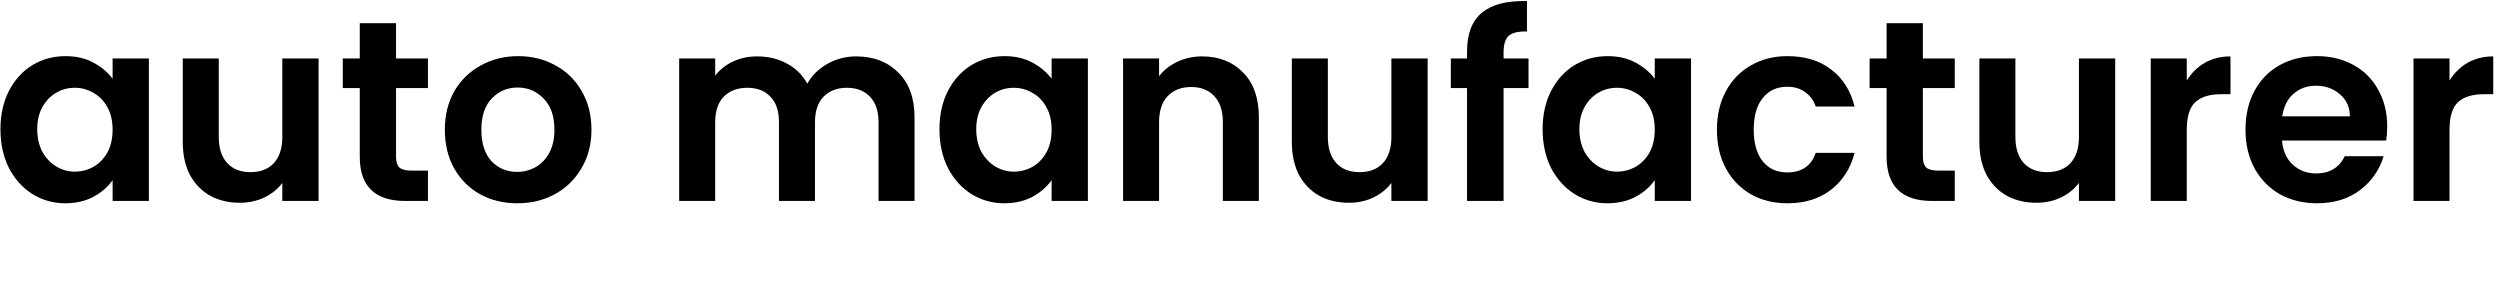
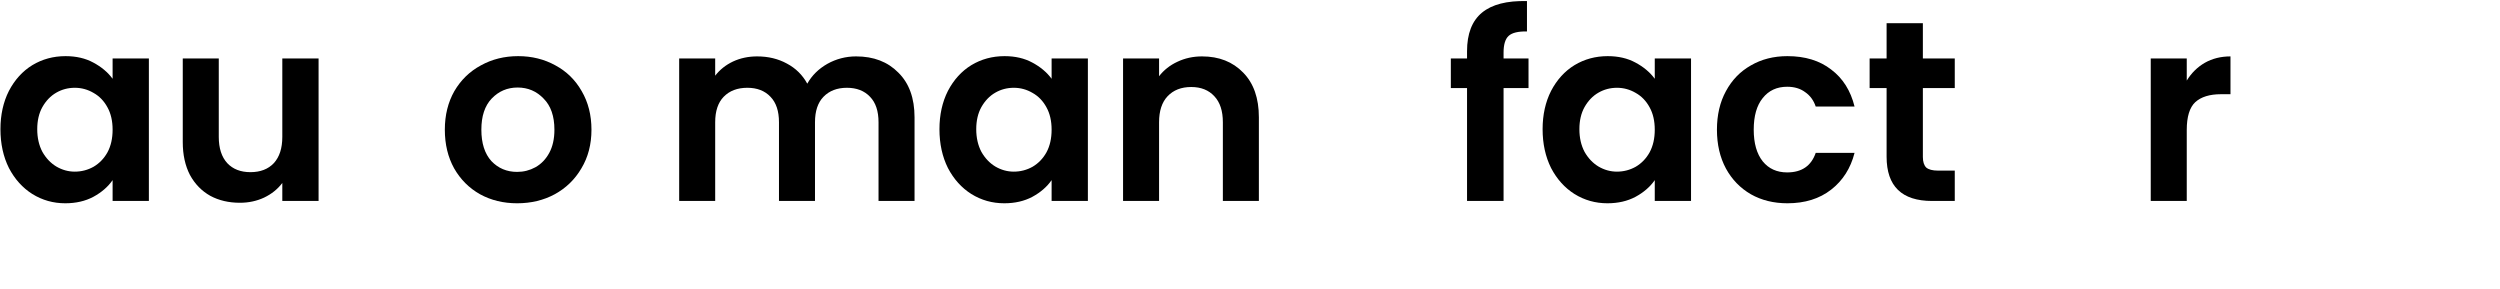
<svg xmlns="http://www.w3.org/2000/svg" fill="none" height="36" viewBox="0 0 311 36" width="311">
  <g fill="#000">
    <path d="m.056 16.072c0-1.792.352-3.381 1.056-4.768.725-1.387 1.696-2.453 2.912-3.2 1.237-.747 2.613-1.12 4.128-1.12 1.323 0 2.475.267 3.456.8 1.003.533 1.803 1.205 2.4 2.016v-2.528h4.512v17.728h-4.512v-2.592c-.576.832-1.376 1.525-2.4 2.08-1.003.533-2.165.8-3.488.8-1.493 0-2.859-.384-4.096-1.152-1.216-.768-2.187-1.845-2.912-3.232-.704-1.408-1.056-3.019-1.056-4.832zm13.952.064c0-1.088-.213-2.016-.64-2.784-.427-.789-1.003-1.387-1.728-1.792-.725-.427-1.504-.64-2.336-.64-.832 0-1.6.203-2.304.608-.704.405-1.28 1.003-1.728 1.792-.427.768-.64 1.685-.64 2.752 0 1.067.213 2.005.64 2.816.448.789 1.024 1.397 1.728 1.824.725.427 1.493.64 2.304.64.832 0 1.611-.203 2.336-.608.725-.427 1.301-1.024 1.728-1.792.427-.789.64-1.728.64-2.816z" />
    <path d="m39.631 7.272v17.728h-4.512v-2.24c-.576.768-1.333 1.376-2.272 1.824-.917.427-1.92.64-3.008.64-1.387 0-2.613-.288-3.68-.864-1.067-.597-1.909-1.461-2.528-2.592-.597-1.152-.896-2.517-.896-4.096v-10.4h4.48v9.76c0 1.408.352 2.496 1.056 3.264.704.747 1.664 1.12 2.88 1.12 1.237 0 2.208-.373 2.912-1.12.704-.768 1.056-1.856 1.056-3.264v-9.76z" />
-     <path d="m49.268 10.952v8.576c0 .597.139 1.035.416 1.312.299.256.789.384 1.472.384h2.08v3.776h-2.816c-3.776 0-5.664-1.835-5.664-5.504v-8.544h-2.112v-3.68h2.112v-4.384h4.512v4.384h3.968v3.68z" />
    <path d="m64.33 25.288c-1.707 0-3.243-.373-4.608-1.12-1.365-.768-2.443-1.845-3.232-3.232-.768-1.387-1.152-2.987-1.152-4.8 0-1.813.395-3.413 1.184-4.8.811-1.387 1.909-2.453 3.296-3.2 1.387-.768 2.933-1.152 4.64-1.152s3.253.384 4.64 1.152c1.387.747 2.475 1.813 3.264 3.2.811 1.387 1.216 2.987 1.216 4.8 0 1.813-.416 3.413-1.248 4.8-.811 1.387-1.92 2.464-3.328 3.232-1.387.747-2.944 1.12-4.672 1.12zm0-3.904c.811 0 1.568-.192 2.272-.576.725-.405 1.301-1.003 1.728-1.792.427-.789.64-1.749.64-2.88 0-1.685-.448-2.976-1.344-3.872-.875-.917-1.952-1.376-3.232-1.376s-2.357.459-3.232 1.376c-.853.896-1.28 2.187-1.28 3.872 0 1.685.416 2.987 1.248 3.904.853.896 1.92 1.344 3.2 1.344z" />
    <path d="m106.505 7.016c2.176 0 3.925.672 5.248 2.016 1.344 1.323 2.016 3.179 2.016 5.568v10.4h-4.48v-9.792c0-1.387-.352-2.443-1.056-3.168-.704-.747-1.664-1.12-2.88-1.12s-2.187.373-2.912 1.12c-.704.725-1.056 1.781-1.056 3.168v9.792h-4.48v-9.792c0-1.387-.352-2.443-1.056-3.168-.704-.747-1.664-1.12-2.88-1.12-1.237 0-2.219.373-2.944 1.12-.704.725-1.056 1.781-1.056 3.168v9.792h-4.48v-17.728h4.48v2.144c.576-.747 1.312-1.333 2.208-1.76.917-.427 1.92-.64 3.008-.64 1.387 0 2.624.299 3.712.896 1.088.576 1.931 1.408 2.528 2.496.576-1.024 1.408-1.845 2.496-2.464 1.109-.619 2.304-.928 3.584-.928z" />
    <path d="m116.868 16.072c0-1.792.352-3.381 1.056-4.768.726-1.387 1.696-2.453 2.912-3.2 1.238-.747 2.614-1.12 4.128-1.12 1.323 0 2.475.267 3.456.8 1.003.533 1.803 1.205 2.4 2.016v-2.528h4.512v17.728h-4.512v-2.592c-.576.832-1.376 1.525-2.4 2.08-1.002.533-2.165.8-3.488.8-1.493 0-2.858-.384-4.096-1.152-1.216-.768-2.186-1.845-2.912-3.232-.704-1.408-1.056-3.019-1.056-4.832zm13.952.064c0-1.088-.213-2.016-.64-2.784-.426-.789-1.002-1.387-1.728-1.792-.725-.427-1.504-.64-2.336-.64s-1.6.203-2.304.608c-.704.405-1.28 1.003-1.728 1.792-.426.768-.64 1.685-.64 2.752 0 1.067.214 2.005.64 2.816.448.789 1.024 1.397 1.728 1.824.726.427 1.494.64 2.304.64.832 0 1.611-.203 2.336-.608.726-.427 1.302-1.024 1.728-1.792.427-.789.64-1.728.64-2.816z" />
    <path d="m149.532 7.016c2.112 0 3.819.672 5.12 2.016 1.301 1.323 1.952 3.179 1.952 5.568v10.4h-4.48v-9.792c0-1.408-.352-2.485-1.056-3.232-.704-.768-1.664-1.152-2.88-1.152-1.237 0-2.219.384-2.944 1.152-.704.747-1.056 1.824-1.056 3.232v9.792h-4.48v-17.728h4.48v2.208c.597-.768 1.355-1.365 2.272-1.792.939-.448 1.963-.672 3.072-.672z" />
-     <path d="m177.6 7.272v17.728h-4.512v-2.24c-.576.768-1.333 1.376-2.272 1.824-.917.427-1.92.64-3.008.64-1.387 0-2.613-.288-3.68-.864-1.067-.597-1.909-1.461-2.528-2.592-.597-1.152-.896-2.517-.896-4.096v-10.4h4.48v9.76c0 1.408.352 2.496 1.056 3.264.704.747 1.664 1.12 2.88 1.12 1.237 0 2.208-.373 2.912-1.12.704-.768 1.056-1.856 1.056-3.264v-9.76z" />
    <path d="m190.148 10.952h-3.104v14.048h-4.544v-14.048h-2.016v-3.68h2.016v-.896c0-2.176.619-3.776 1.856-4.8 1.238-1.024 3.104-1.504 5.6-1.44v3.776c-1.088-.021-1.845.16-2.272.544-.426.384-.64 1.077-.64 2.08v.736h3.104z" />
    <path d="m191.9 16.072c0-1.792.352-3.381 1.056-4.768.725-1.387 1.696-2.453 2.912-3.2 1.237-.747 2.613-1.12 4.128-1.12 1.322 0 2.474.267 3.456.8 1.002.533 1.802 1.205 2.4 2.016v-2.528h4.512v17.728h-4.512v-2.592c-.576.832-1.376 1.525-2.4 2.08-1.003.533-2.166.8-3.488.8-1.494 0-2.859-.384-4.096-1.152-1.216-.768-2.187-1.845-2.912-3.232-.704-1.408-1.056-3.019-1.056-4.832zm13.952.064c0-1.088-.214-2.016-.64-2.784-.427-.789-1.003-1.387-1.728-1.792-.726-.427-1.504-.64-2.336-.64s-1.6.203-2.304.608c-.704.405-1.28 1.003-1.728 1.792-.427.768-.64 1.685-.64 2.752 0 1.067.213 2.005.64 2.816.448.789 1.024 1.397 1.728 1.824.725.427 1.493.64 2.304.64.832 0 1.61-.203 2.336-.608.725-.427 1.301-1.024 1.728-1.792.426-.789.64-1.728.64-2.816z" />
    <path d="m213.587 16.136c0-1.835.373-3.435 1.12-4.8.747-1.387 1.781-2.453 3.104-3.2 1.323-.768 2.837-1.152 4.544-1.152 2.197 0 4.011.555 5.44 1.664 1.451 1.088 2.421 2.624 2.912 4.608h-4.832c-.256-.768-.693-1.365-1.312-1.792-.597-.448-1.344-.672-2.24-.672-1.28 0-2.293.469-3.04 1.408-.747.917-1.12 2.229-1.12 3.936 0 1.685.373 2.997 1.12 3.936.747.917 1.76 1.376 3.04 1.376 1.813 0 2.997-.811 3.552-2.432h4.832c-.491 1.92-1.461 3.445-2.912 4.576-1.451 1.131-3.264 1.696-5.44 1.696-1.707 0-3.221-.373-4.544-1.12-1.323-.768-2.357-1.835-3.104-3.2-.747-1.387-1.12-2.997-1.12-4.832z" />
    <path d="m239.205 10.952v8.576c0 .597.139 1.035.416 1.312.299.256.789.384 1.472.384h2.08v3.776h-2.816c-3.776 0-5.664-1.835-5.664-5.504v-8.544h-2.112v-3.68h2.112v-4.384h4.512v4.384h3.968v3.68z" />
-     <path d="m263.131 7.272v17.728h-4.512v-2.24c-.576.768-1.333 1.376-2.272 1.824-.917.427-1.92.64-3.008.64-1.386 0-2.613-.288-3.68-.864-1.066-.597-1.909-1.461-2.528-2.592-.597-1.152-.896-2.517-.896-4.096v-10.4h4.48v9.76c0 1.408.352 2.496 1.056 3.264.704.747 1.664 1.12 2.88 1.12 1.238 0 2.208-.373 2.912-1.12.704-.768 1.056-1.856 1.056-3.264v-9.76z" />
    <path d="m272.032 10.024c.576-.939 1.322-1.675 2.24-2.208.938-.533 2.005-.8 3.2-.8v4.704h-1.184c-1.408 0-2.475.331-3.2.992-.704.661-1.056 1.813-1.056 3.456v8.832h-4.48v-17.728h4.48z" />
-     <path d="m296.969 15.752c0 .64-.043 1.216-.128 1.728h-12.96c.107 1.28.555 2.283 1.344 3.008.789.725 1.76 1.088 2.912 1.088 1.664 0 2.848-.715 3.552-2.144h4.832c-.512 1.707-1.493 3.115-2.944 4.224-1.451 1.088-3.232 1.632-5.344 1.632-1.707 0-3.243-.373-4.608-1.12-1.344-.768-2.4-1.845-3.168-3.232-.747-1.387-1.12-2.987-1.12-4.8 0-1.835.373-3.445 1.12-4.832.747-1.387 1.792-2.453 3.136-3.2 1.344-.747 2.891-1.12 4.64-1.12 1.685 0 3.189.363 4.512 1.088 1.344.725 2.379 1.76 3.104 3.104.747 1.323 1.12 2.848 1.12 4.576zm-4.64-1.28c-.021-1.152-.437-2.069-1.248-2.752-.811-.704-1.803-1.056-2.976-1.056-1.109 0-2.048.341-2.816 1.024-.747.661-1.205 1.589-1.376 2.784z" />
-     <path d="m304.719 10.024c.576-.939 1.323-1.675 2.24-2.208.939-.533 2.005-.8 3.2-.8v4.704h-1.184c-1.408 0-2.475.331-3.2.992-.704.661-1.056 1.813-1.056 3.456v8.832h-4.48v-17.728h4.48z" />
  </g>
</svg>